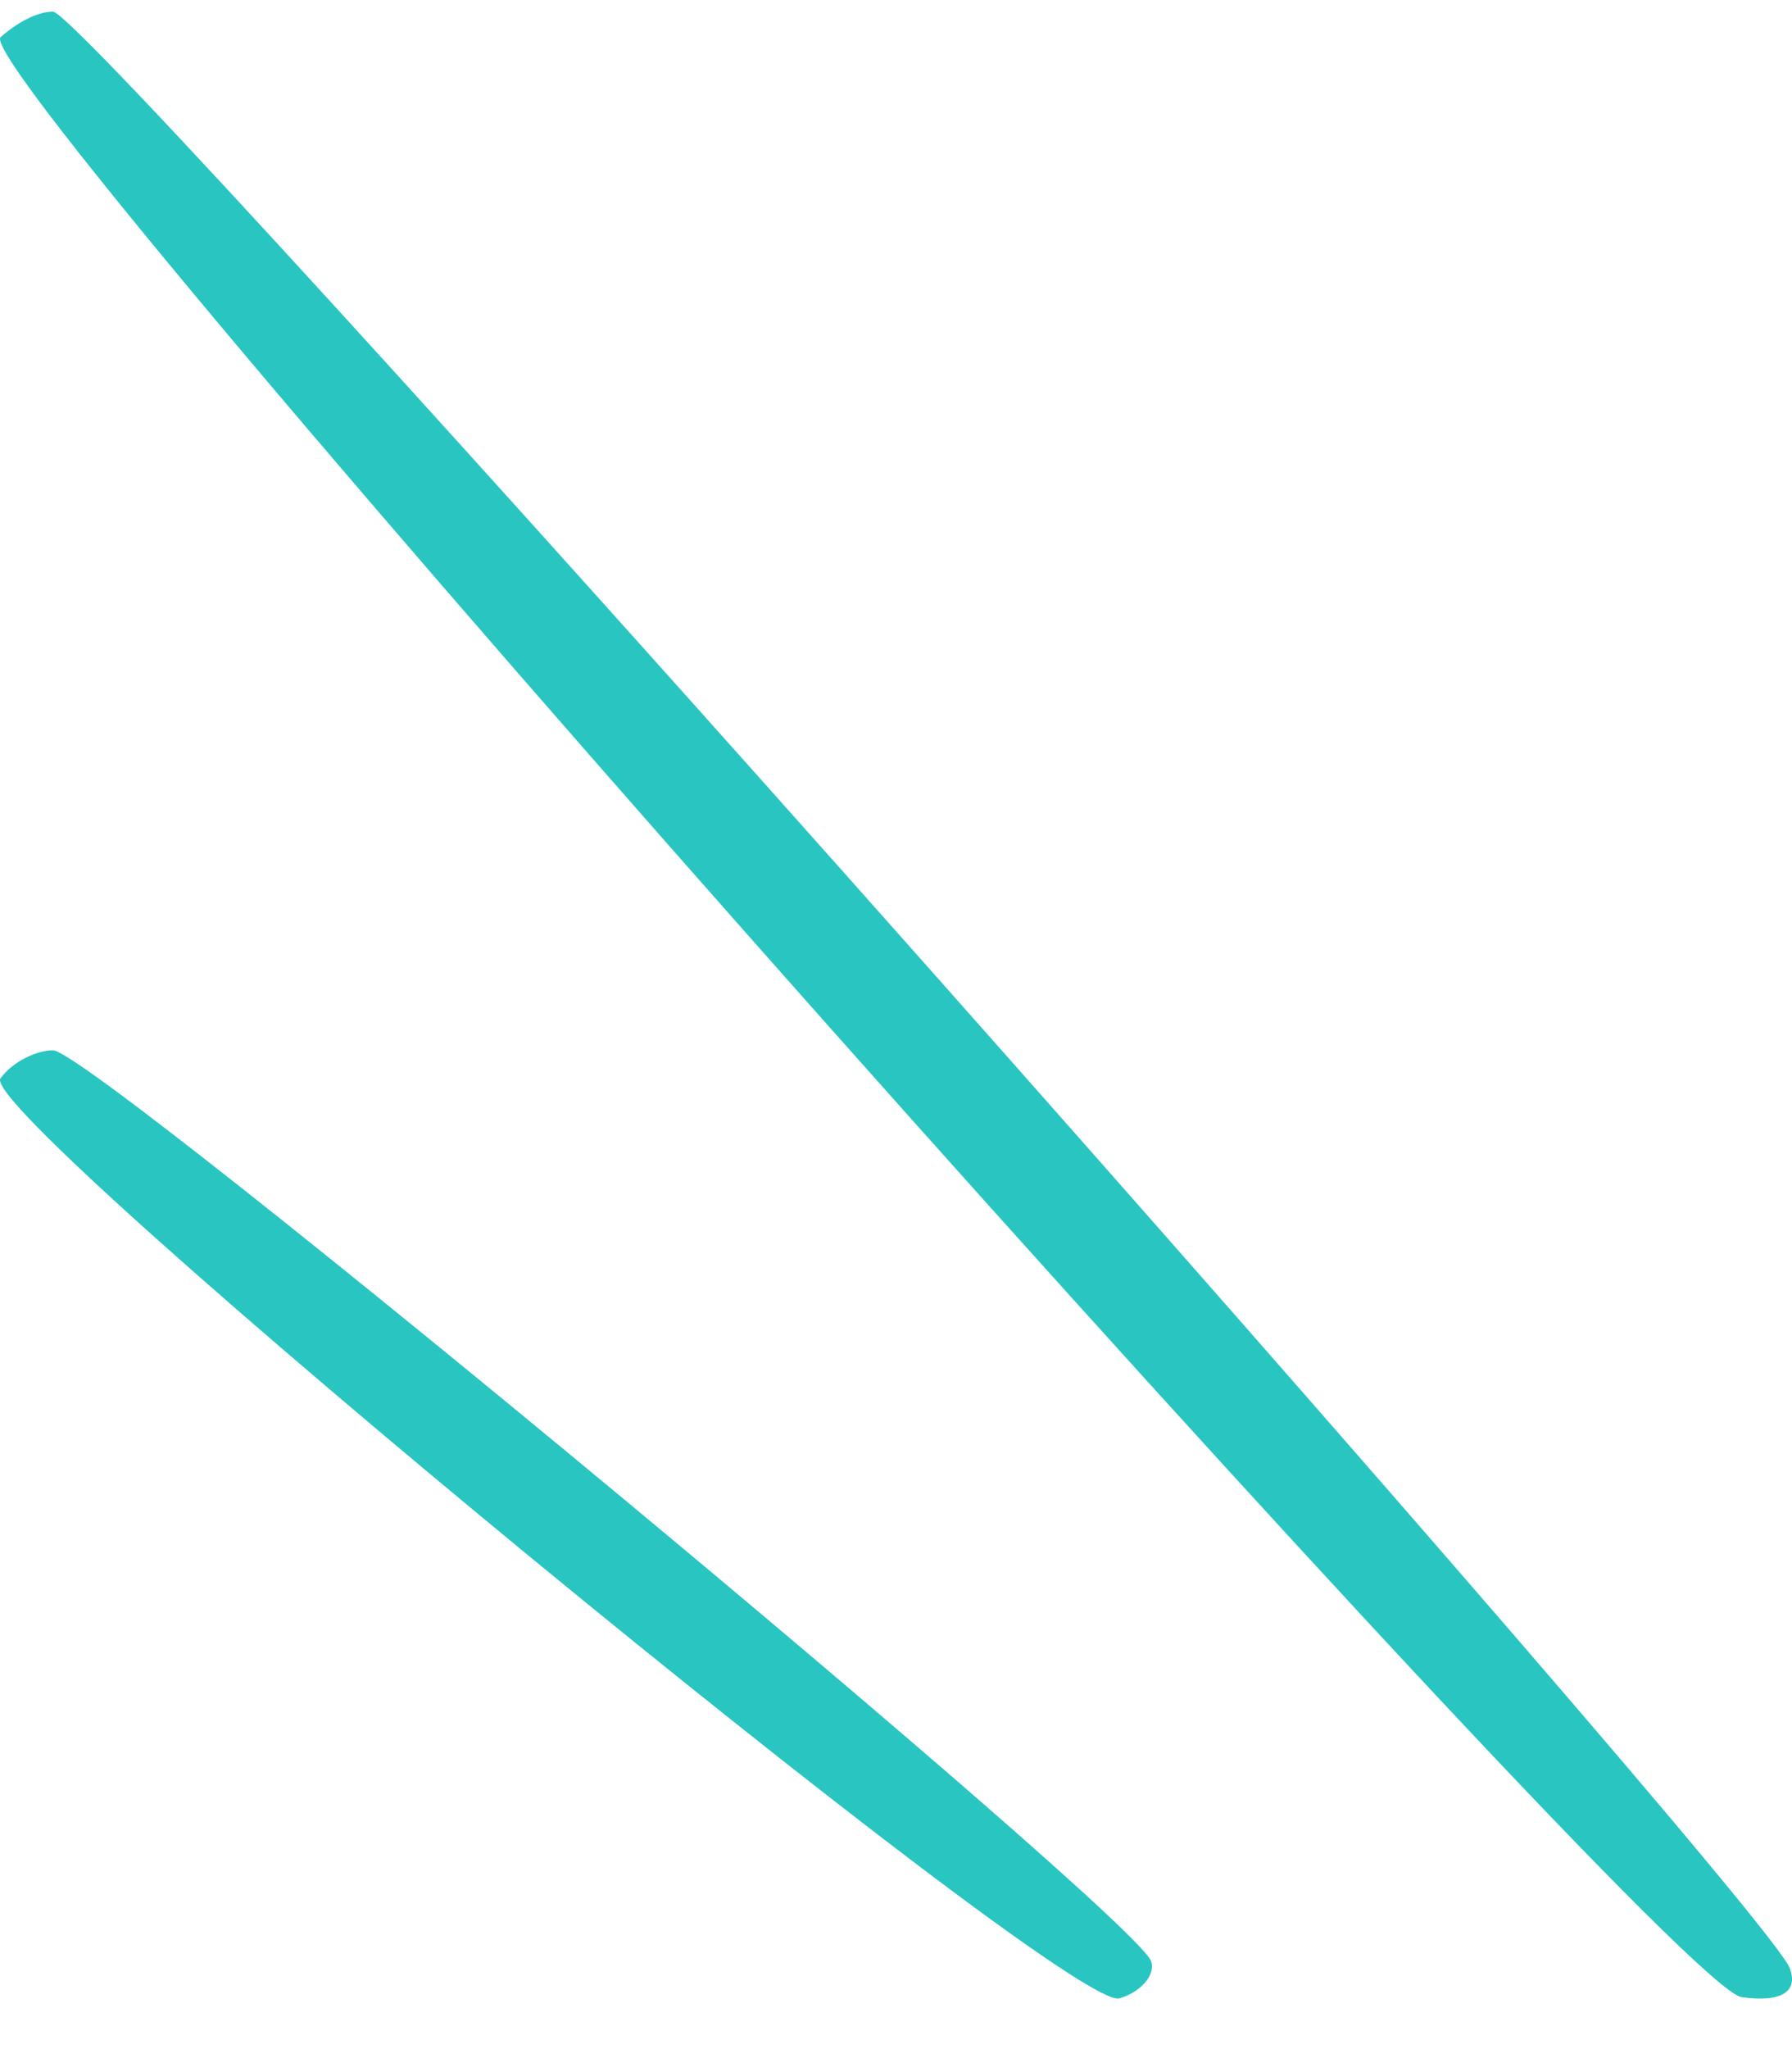
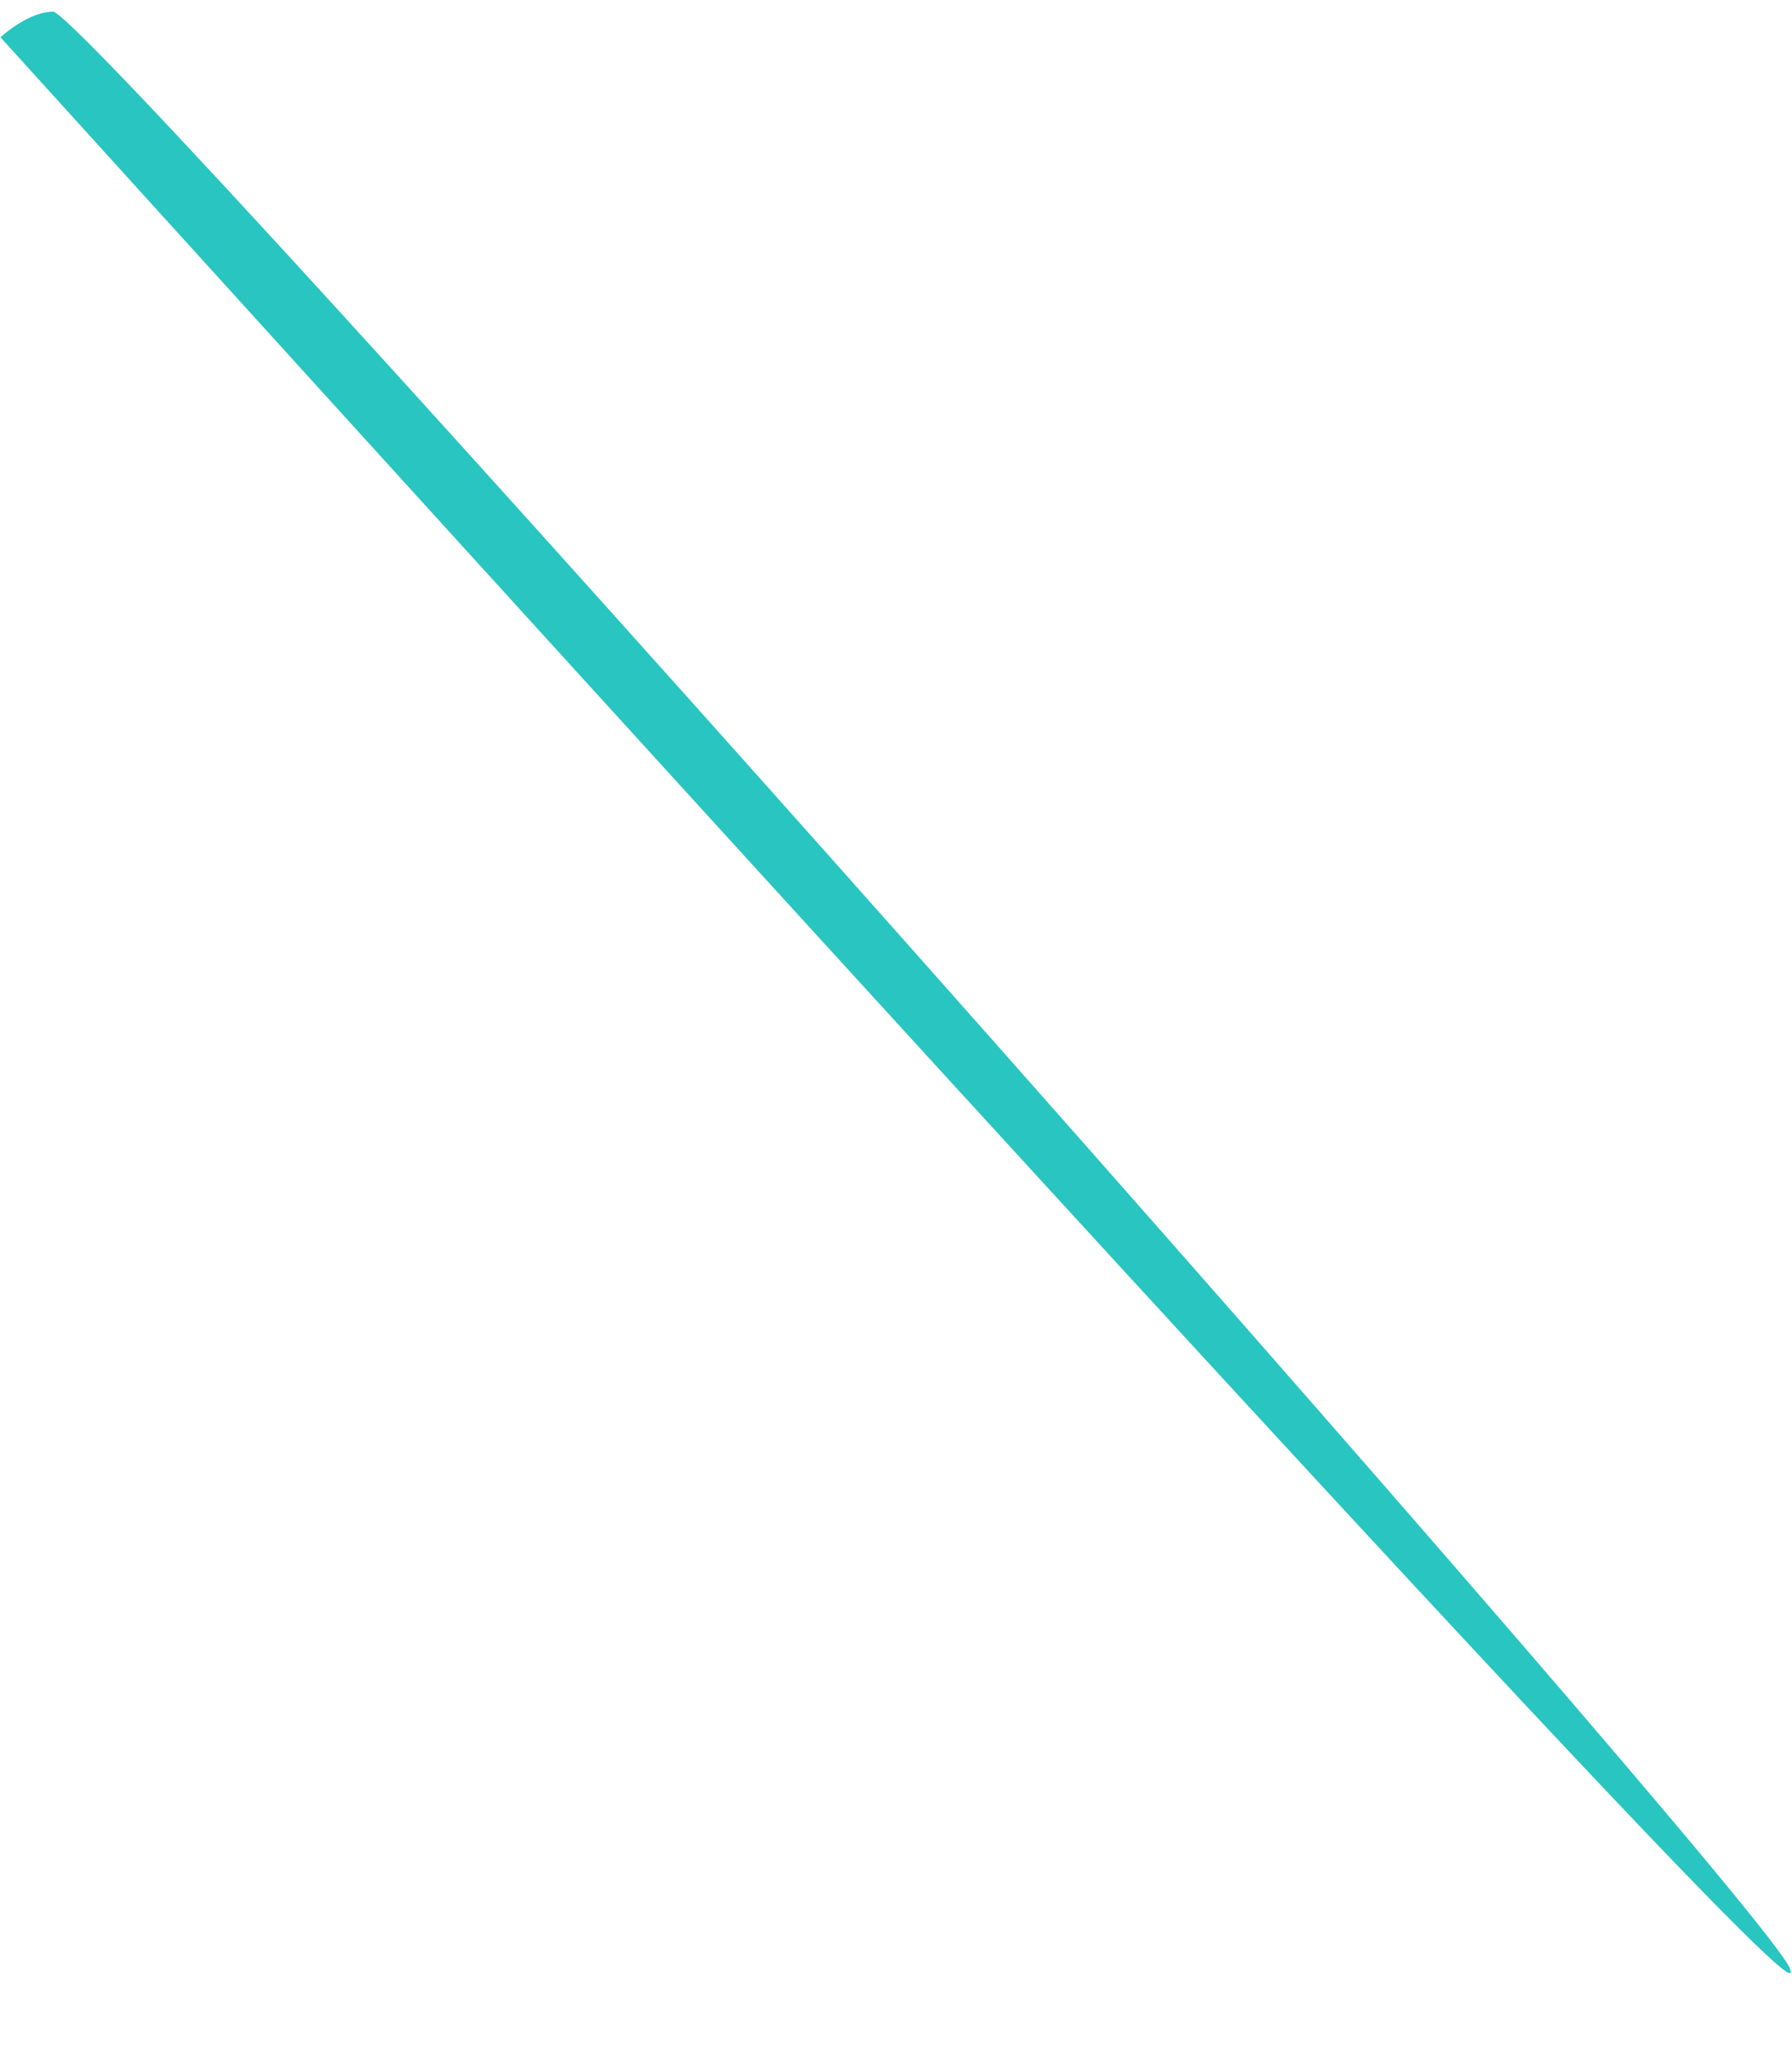
<svg xmlns="http://www.w3.org/2000/svg" width="28" height="32" viewBox="0 0 28 32" fill="none">
-   <path d="M0.007 0.582C-0.498 1.203 26.012 31.011 27.211 31.188C27.842 31.277 28.095 31.099 27.968 30.744C27.653 29.767 1.396 0.182 0.828 0.182C0.575 0.182 0.26 0.359 0.007 0.582Z" fill="#29C5C1" />
-   <path d="M0.008 16.84C-0.433 17.365 16.602 31.384 17.485 31.209C17.801 31.122 18.053 30.859 17.99 30.64C17.927 30.07 1.46 16.402 0.829 16.402C0.576 16.402 0.198 16.577 0.008 16.84Z" fill="#29C5C1" />
+   <path d="M0.007 0.582C27.842 31.277 28.095 31.099 27.968 30.744C27.653 29.767 1.396 0.182 0.828 0.182C0.575 0.182 0.26 0.359 0.007 0.582Z" fill="#29C5C1" />
</svg>